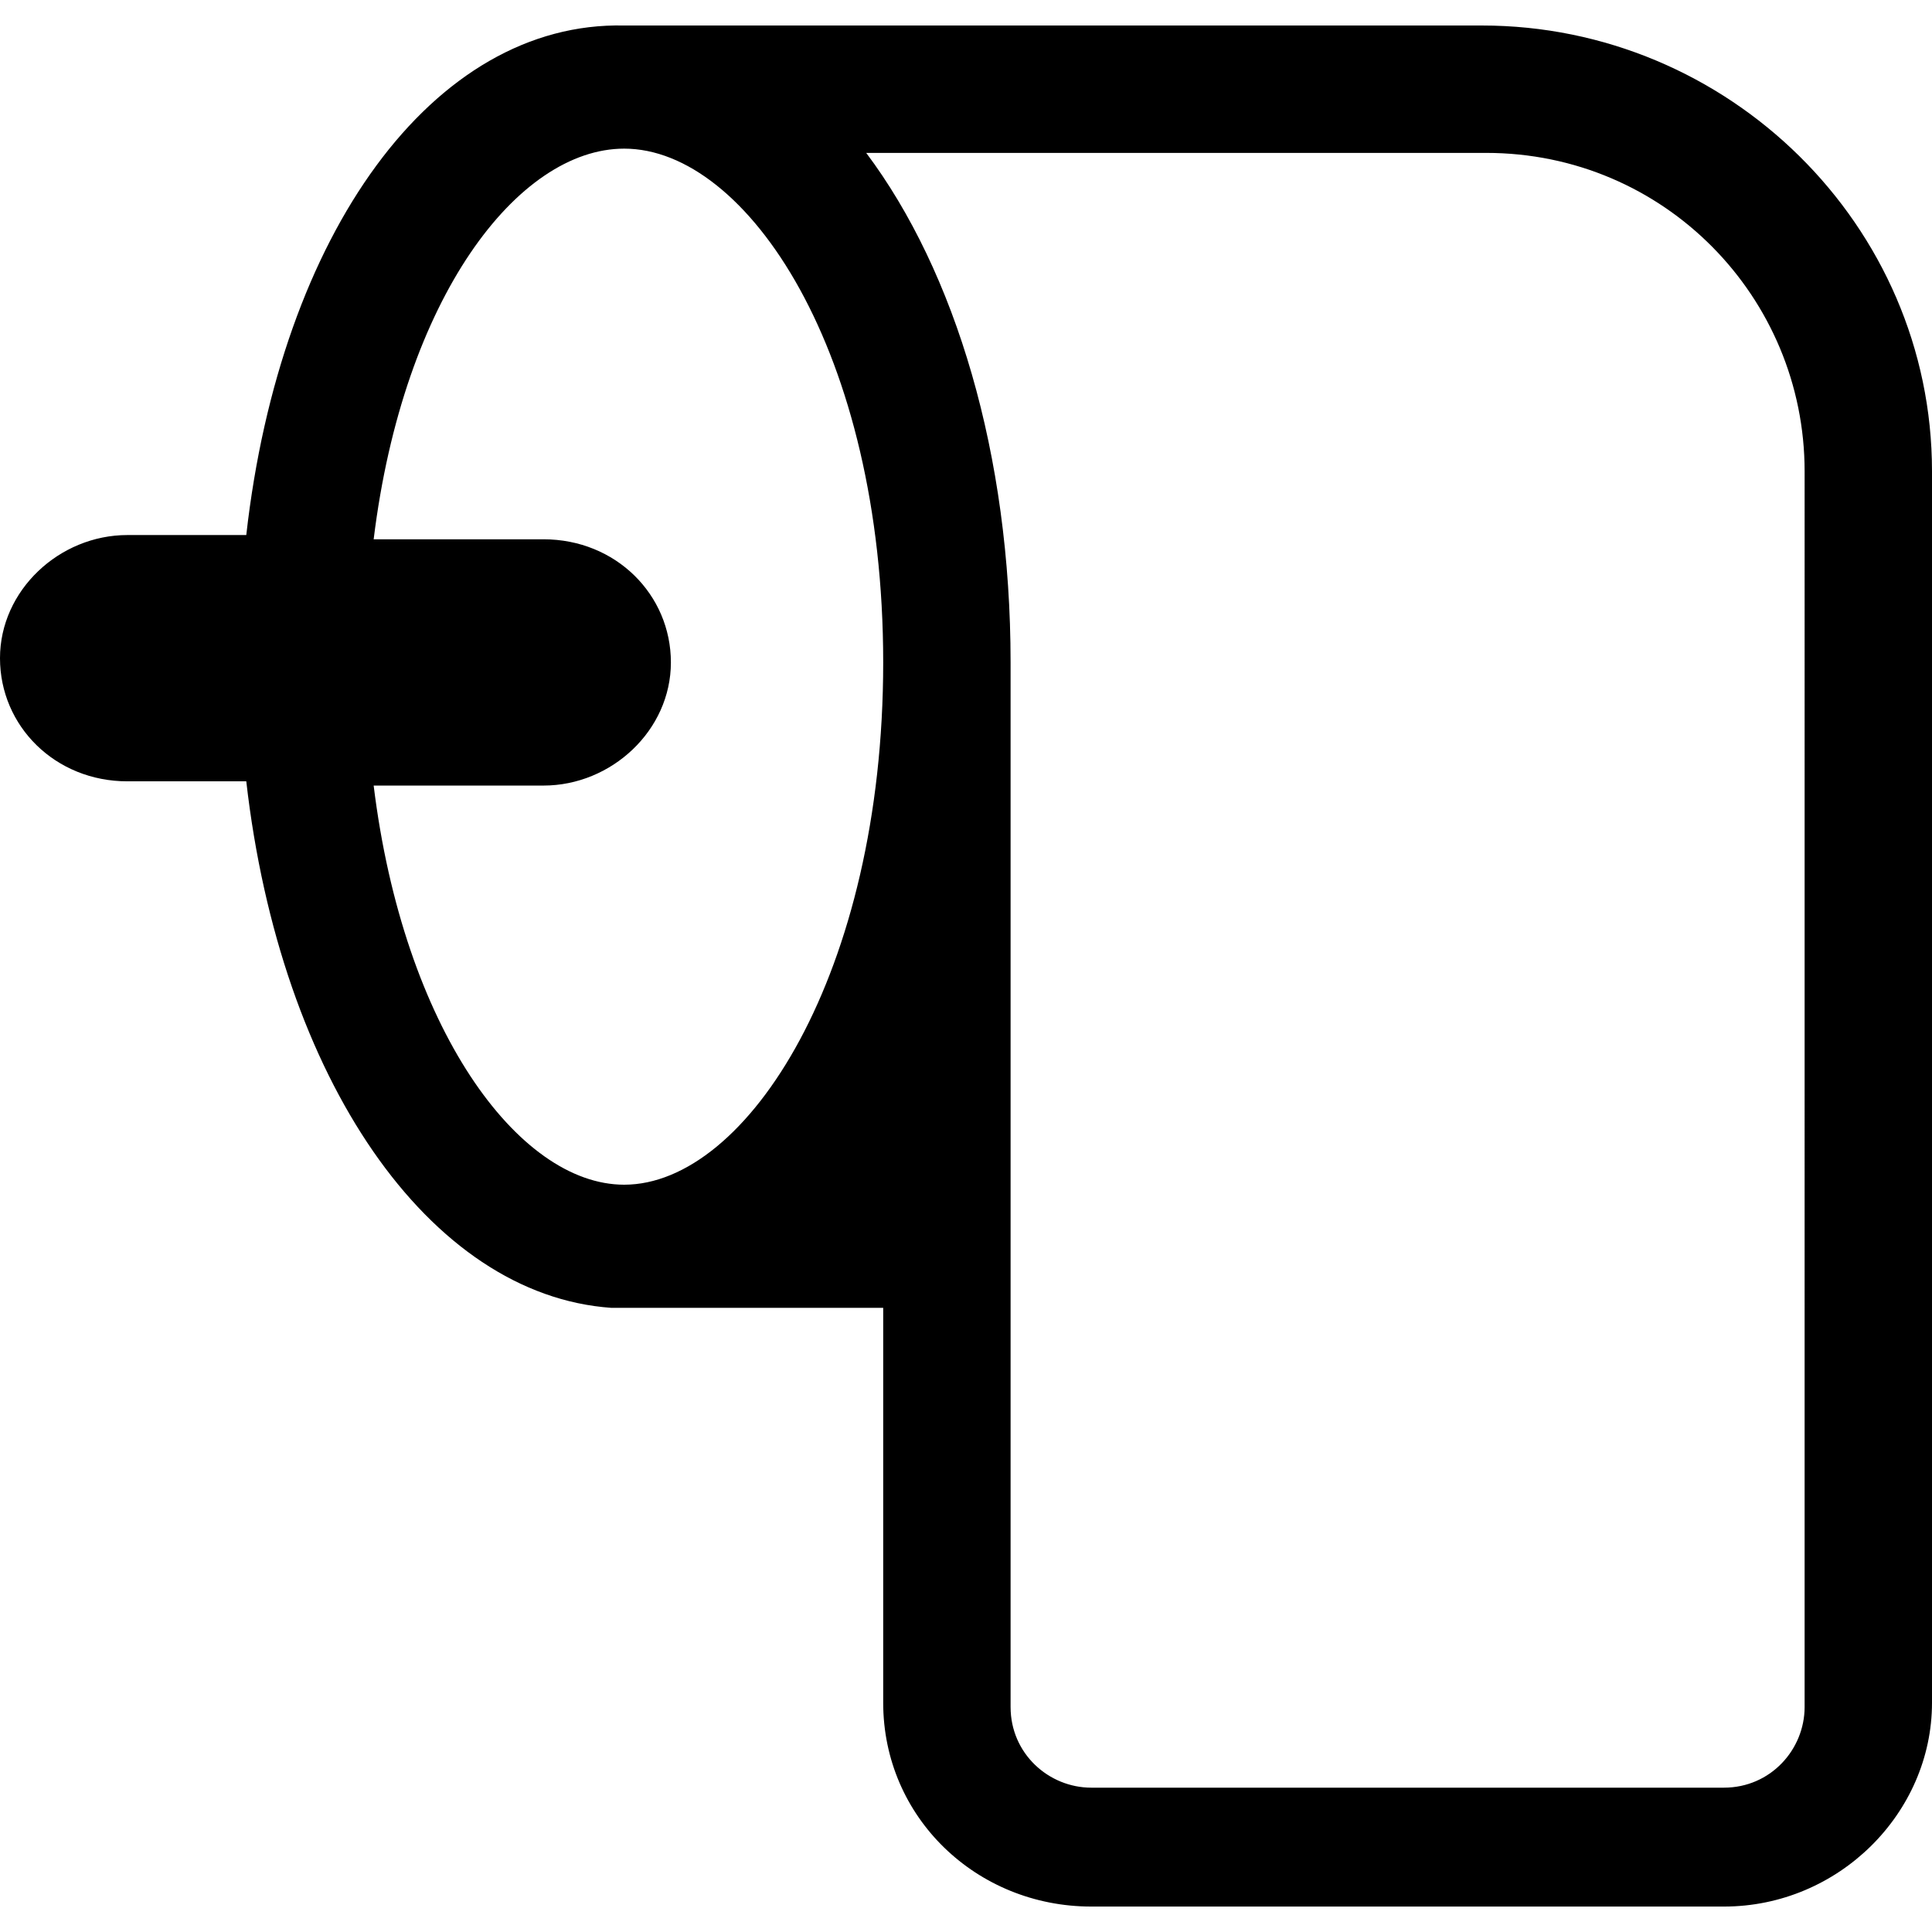
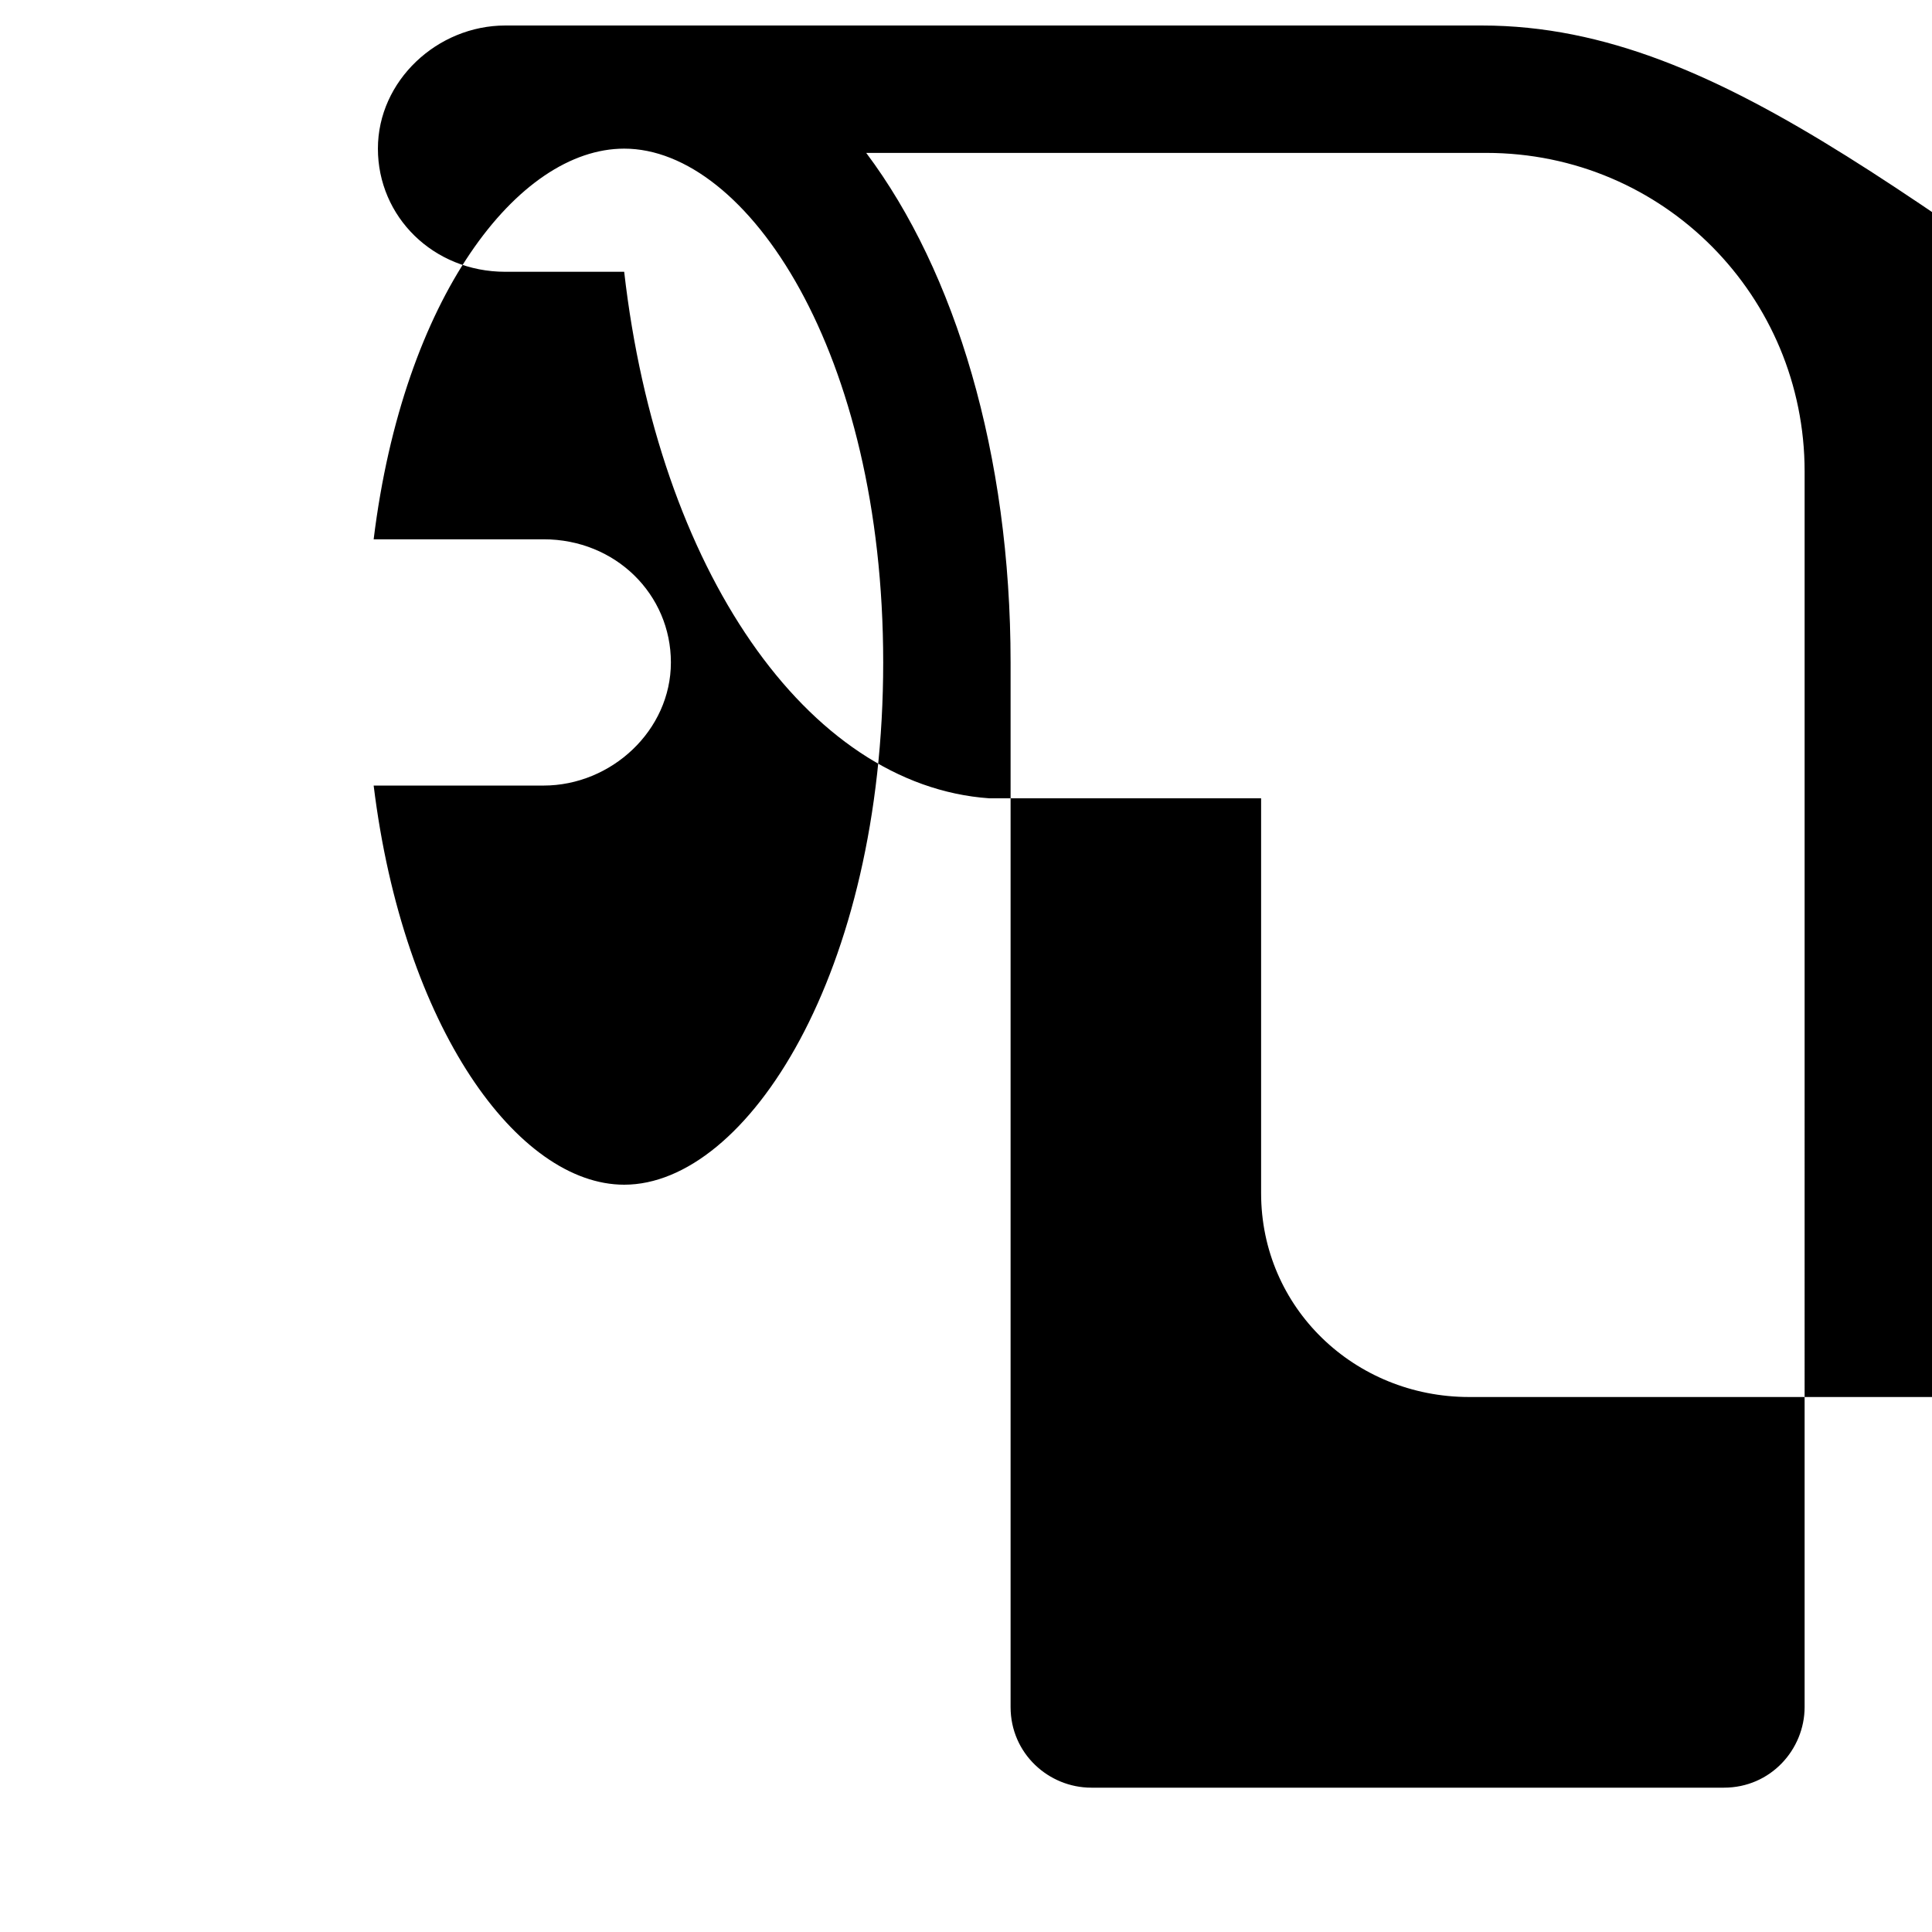
<svg xmlns="http://www.w3.org/2000/svg" fill="#000000" version="1.1" id="Capa_1" width="800px" height="800px" viewBox="0 0 580.125 580.125" xml:space="preserve">
  <g>
    <g id="Layer_1_125_">
-       <path d="M444.975,7.659c0,0-248.625,0-257.55,0C130.05,6.385,84.15,70.135,73.95,160.659h-35.7c-20.4,0-38.25,16.575-38.25,36.976    c0,20.399,16.575,36.975,38.25,36.975h35.7c10.2,89.25,54.825,154.275,109.65,158.101h81.6v118.575    c0,34.425,28.05,61.199,62.475,61.199h189.975c34.426,0,62.476-28.05,62.476-61.199V141.534    C580.125,67.585,518.925,7.659,444.975,7.659z M187.425,355.734c-31.875,0-66.3-47.175-75.225-119.85h51    c20.4,0,38.25-16.575,38.25-36.976c0-20.399-16.575-36.975-38.25-36.975h-51c8.925-72.675,43.35-117.3,75.225-117.3    c36.975,0,77.775,61.2,77.775,154.274C265.2,291.984,224.4,355.734,187.425,355.734z M541.875,512.56    c0,12.75-10.2,24.226-24.226,24.226H327.675c-12.75,0-24.225-10.2-24.225-24.226c0,0,0-306,0-313.65    c0-62.475-16.575-117.3-43.351-153h186.15c53.55,0,95.625,43.351,95.625,95.625V512.56L541.875,512.56z" />
+       <path d="M444.975,7.659c0,0-248.625,0-257.55,0h-35.7c-20.4,0-38.25,16.575-38.25,36.976    c0,20.399,16.575,36.975,38.25,36.975h35.7c10.2,89.25,54.825,154.275,109.65,158.101h81.6v118.575    c0,34.425,28.05,61.199,62.475,61.199h189.975c34.426,0,62.476-28.05,62.476-61.199V141.534    C580.125,67.585,518.925,7.659,444.975,7.659z M187.425,355.734c-31.875,0-66.3-47.175-75.225-119.85h51    c20.4,0,38.25-16.575,38.25-36.976c0-20.399-16.575-36.975-38.25-36.975h-51c8.925-72.675,43.35-117.3,75.225-117.3    c36.975,0,77.775,61.2,77.775,154.274C265.2,291.984,224.4,355.734,187.425,355.734z M541.875,512.56    c0,12.75-10.2,24.226-24.226,24.226H327.675c-12.75,0-24.225-10.2-24.225-24.226c0,0,0-306,0-313.65    c0-62.475-16.575-117.3-43.351-153h186.15c53.55,0,95.625,43.351,95.625,95.625V512.56L541.875,512.56z" />
    </g>
  </g>
</svg>